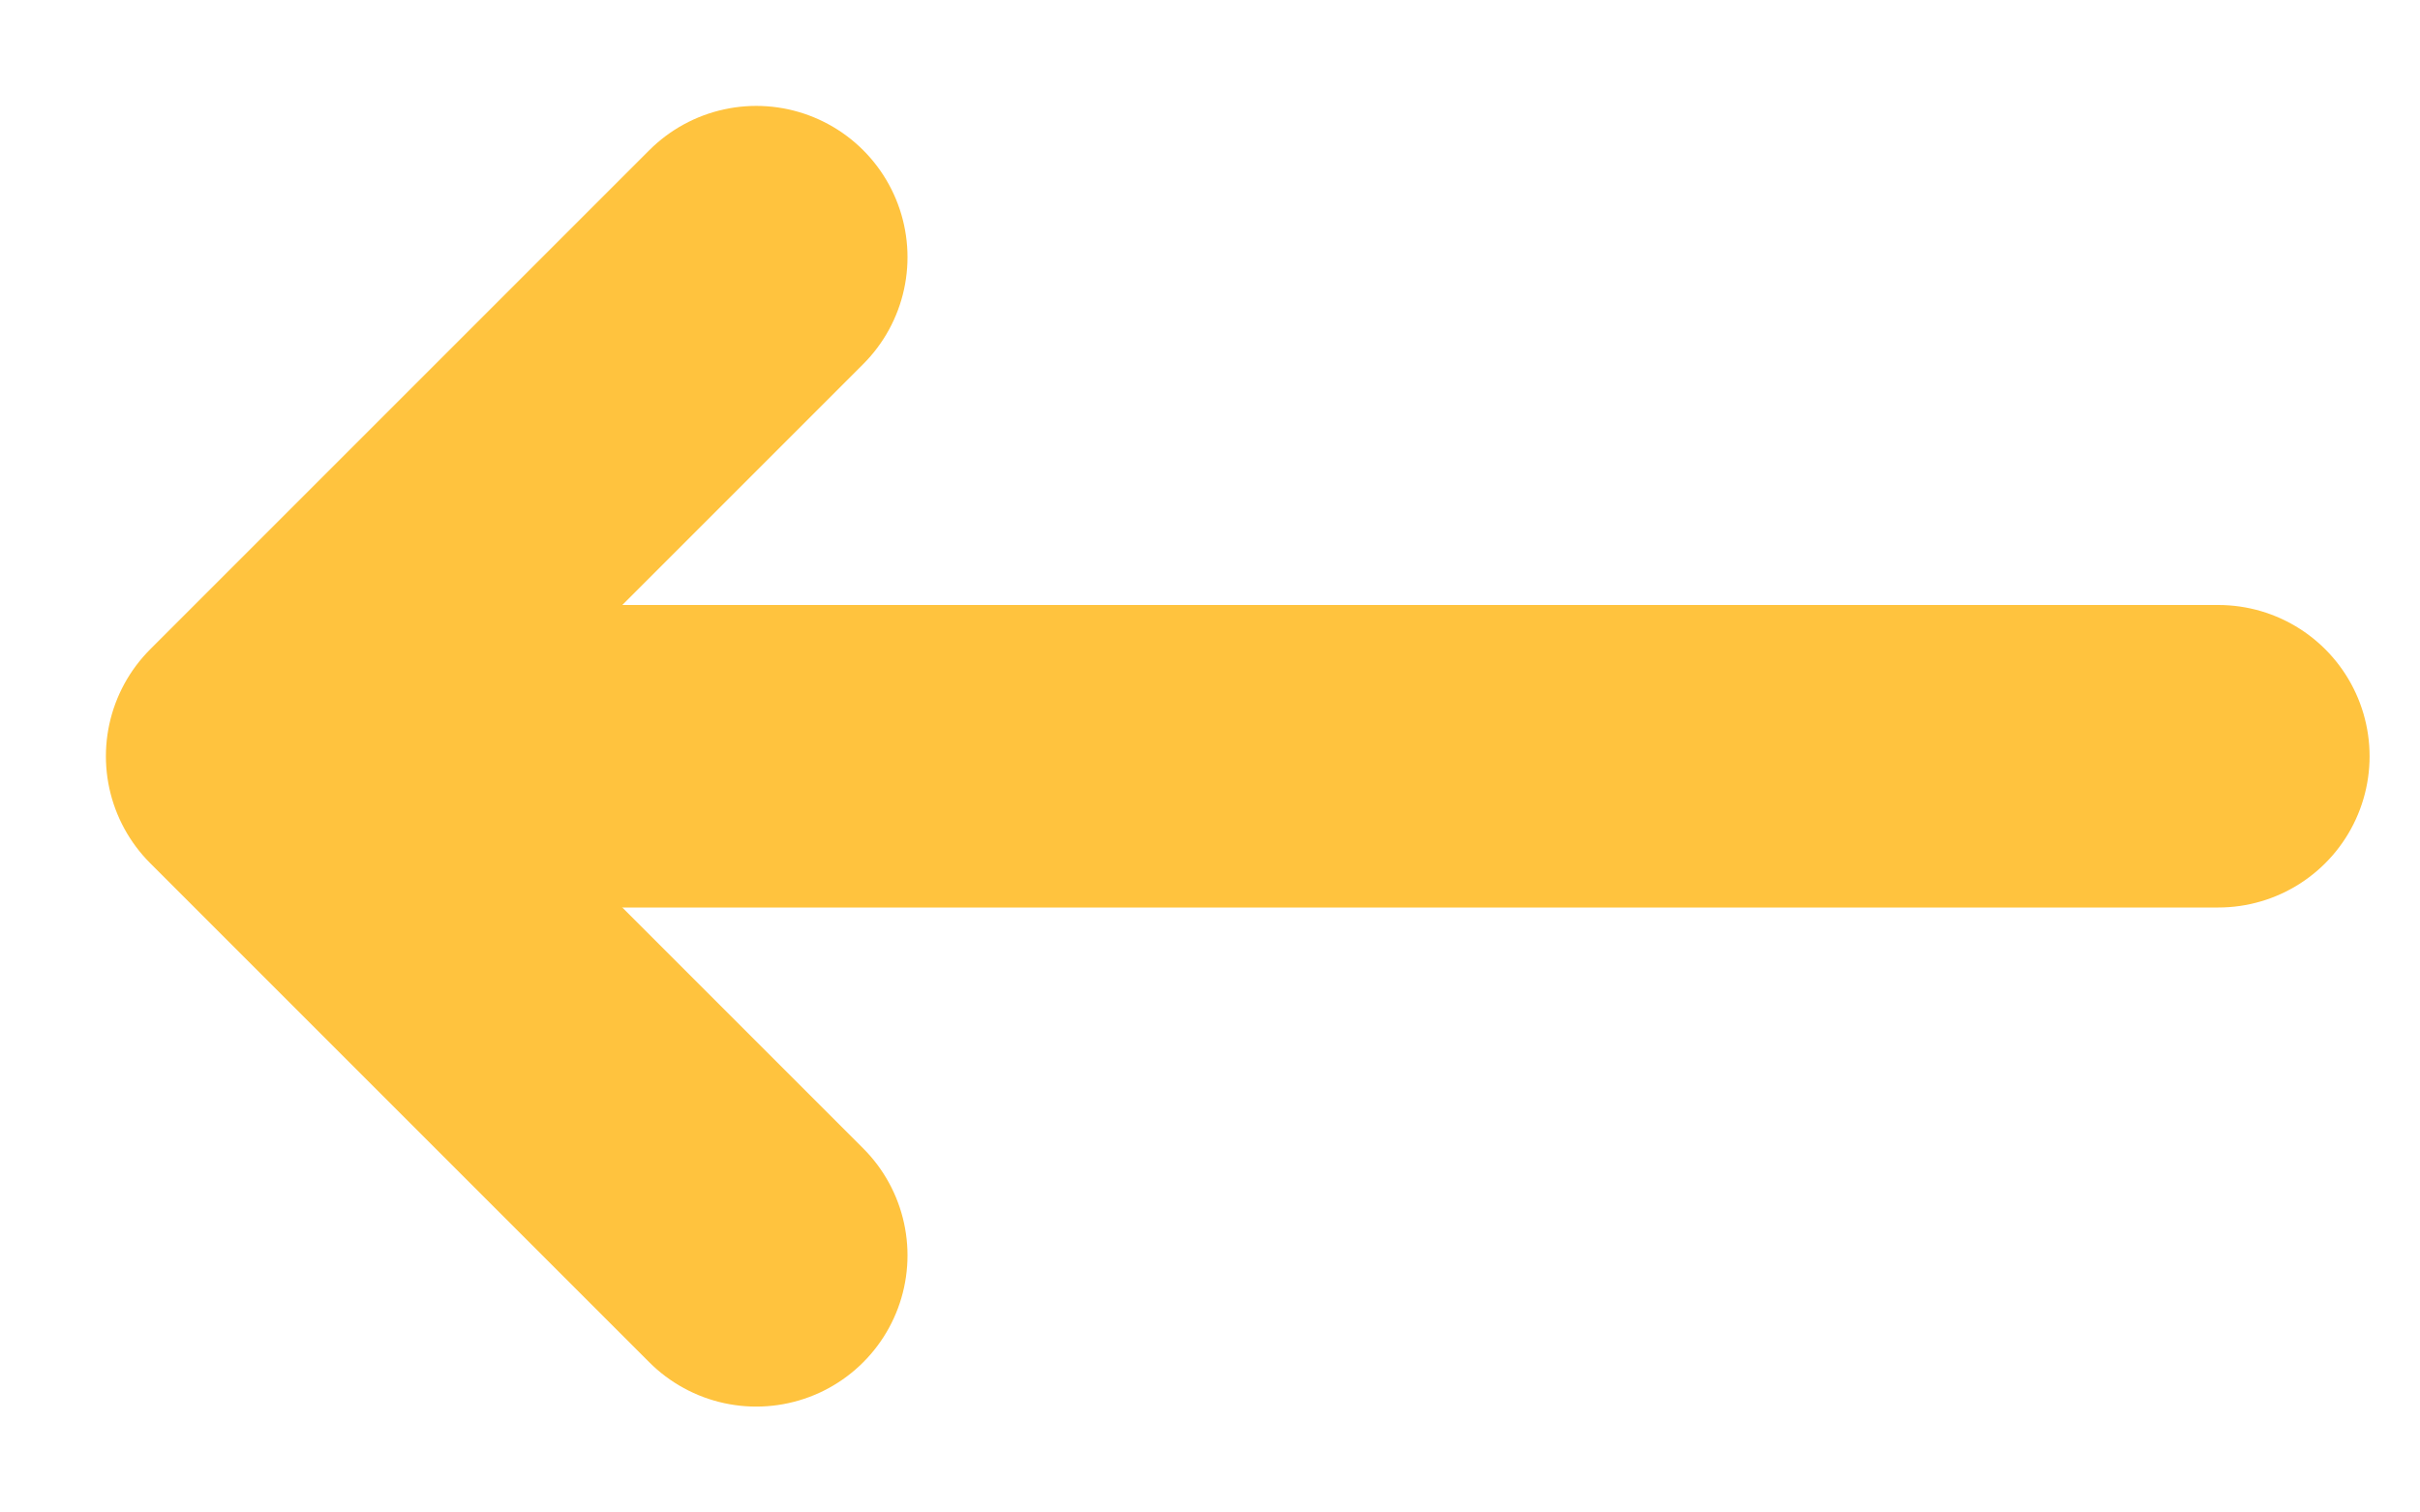
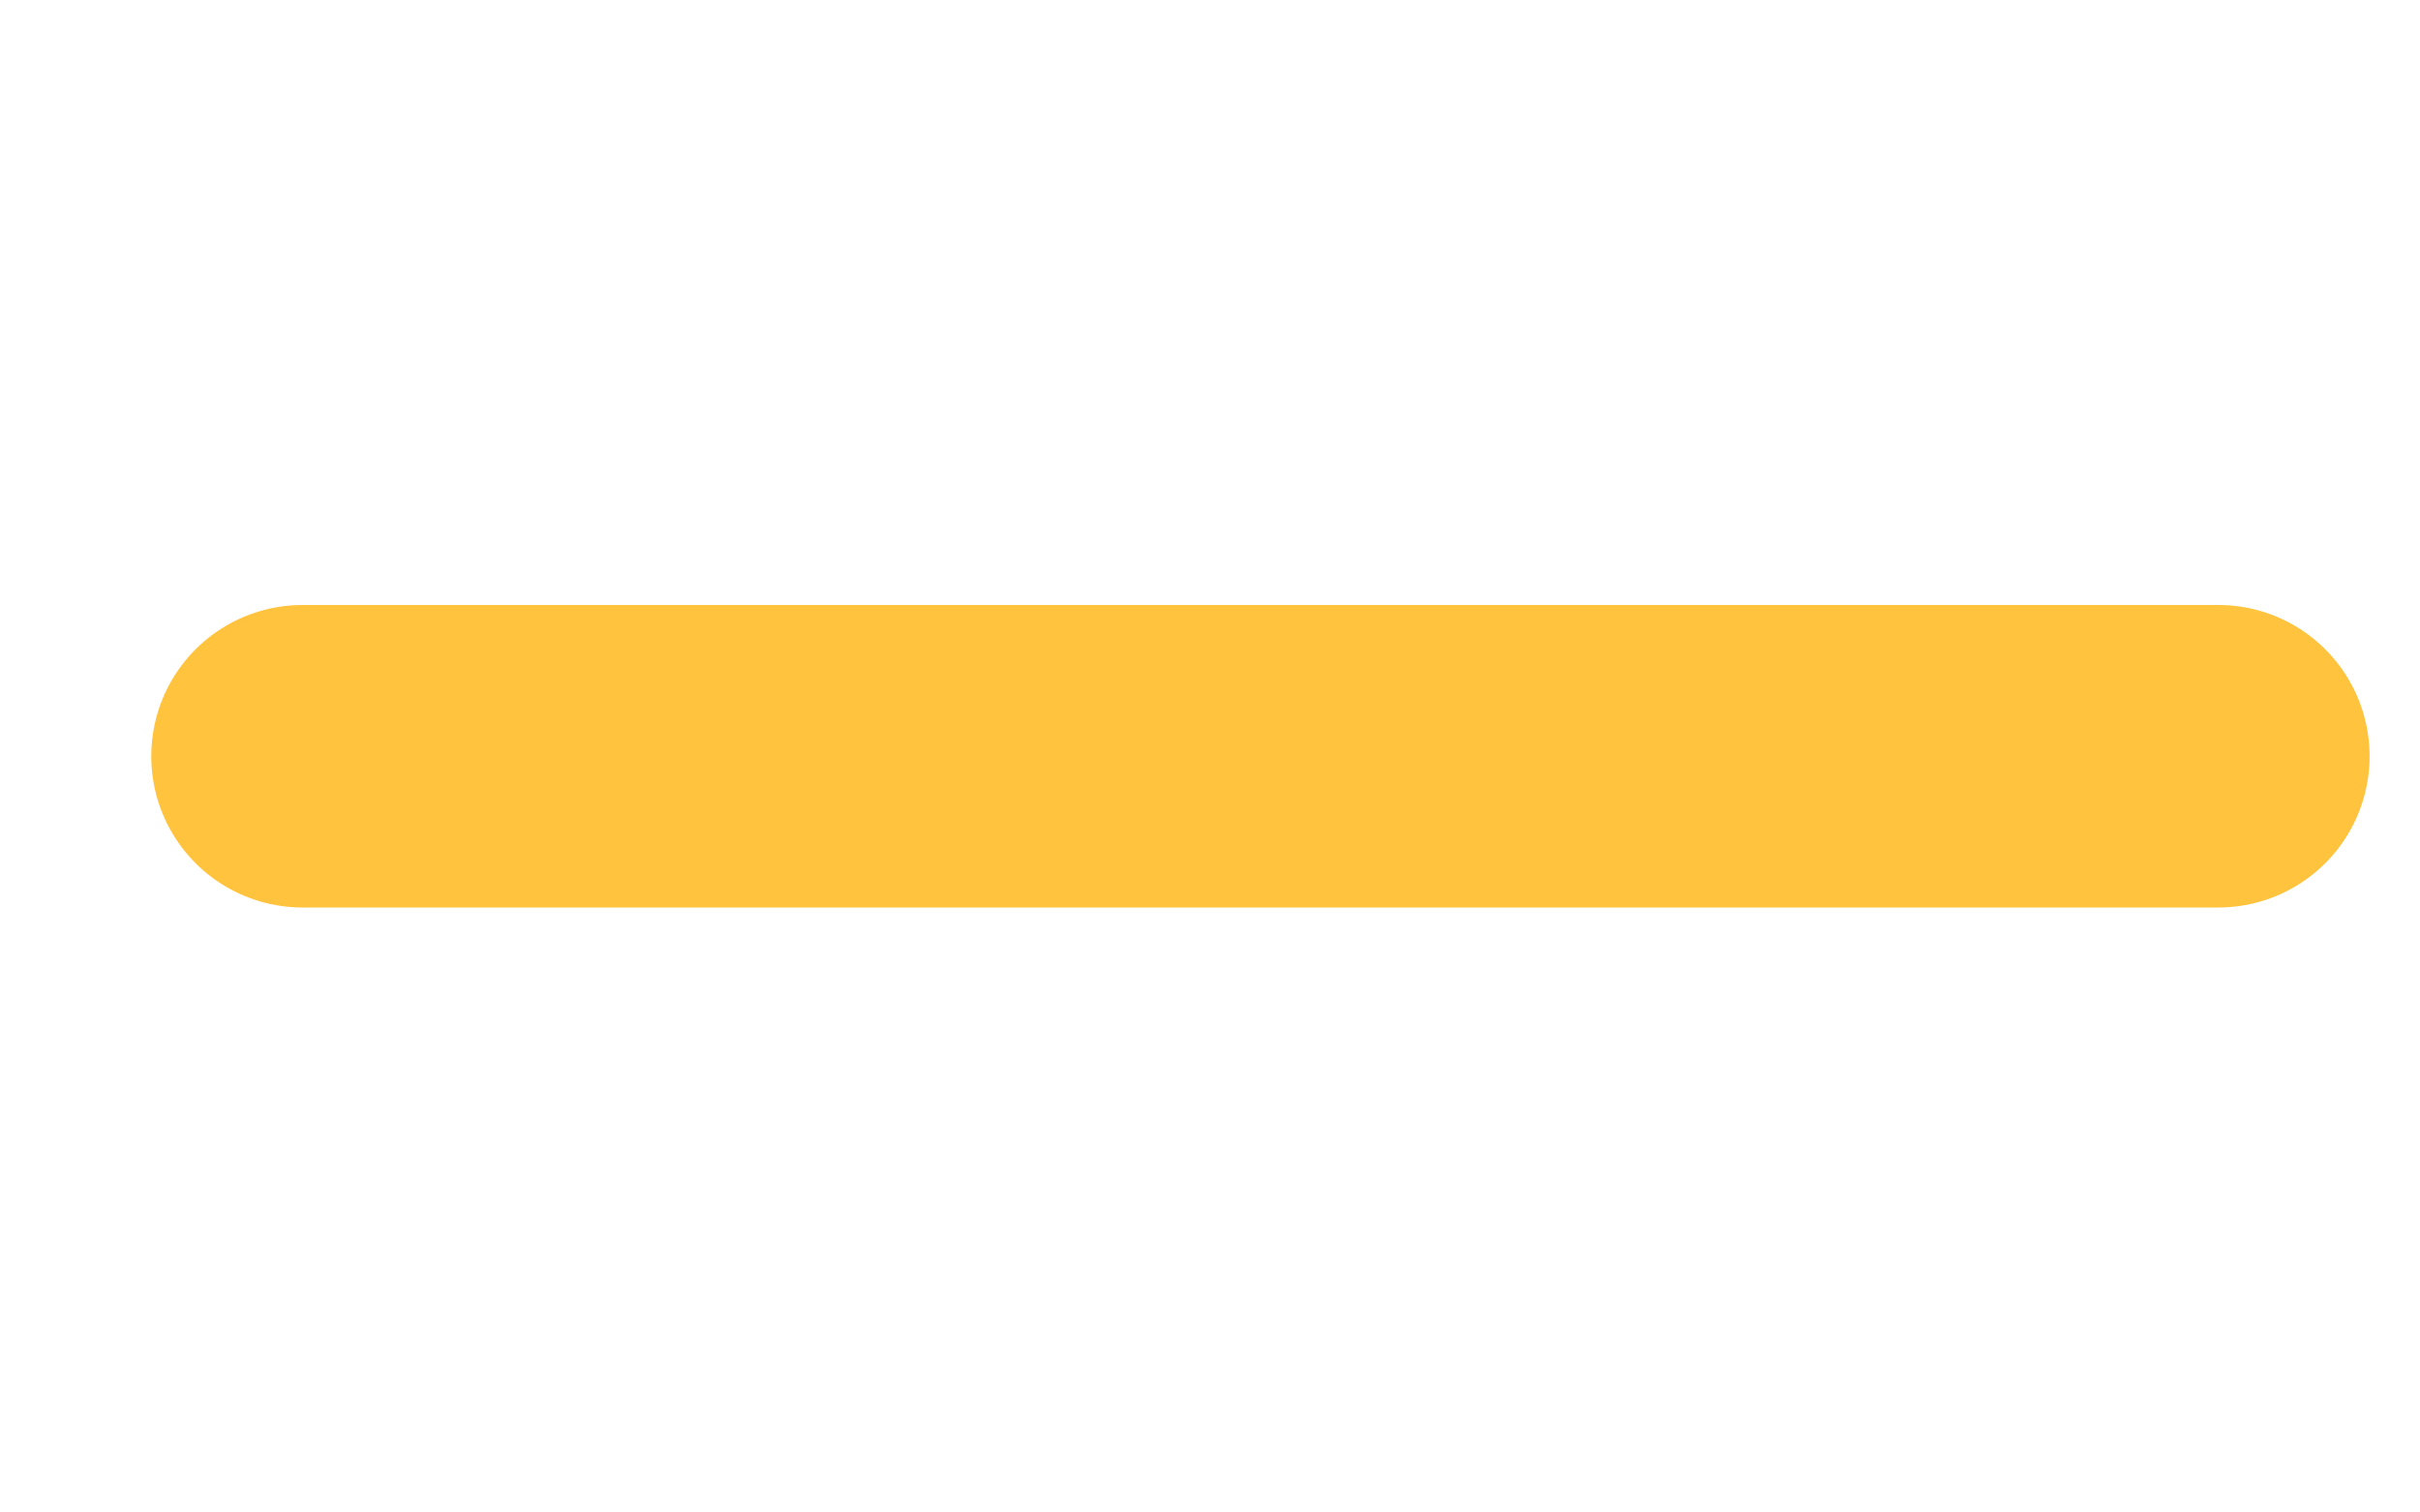
<svg xmlns="http://www.w3.org/2000/svg" width="24" height="15" viewBox="0 0 24 15">
  <g fill="none" fill-rule="evenodd" stroke="#FFC33E" stroke-linecap="round" stroke-linejoin="round" stroke-width="3">
-     <path d="M9 9L2 9 2 2 2 2" transform="translate(2 2) rotate(45 5.5 5.5)" />
    <path d="M1 5.5L20 5.5" transform="translate(2 2)" />
  </g>
</svg>